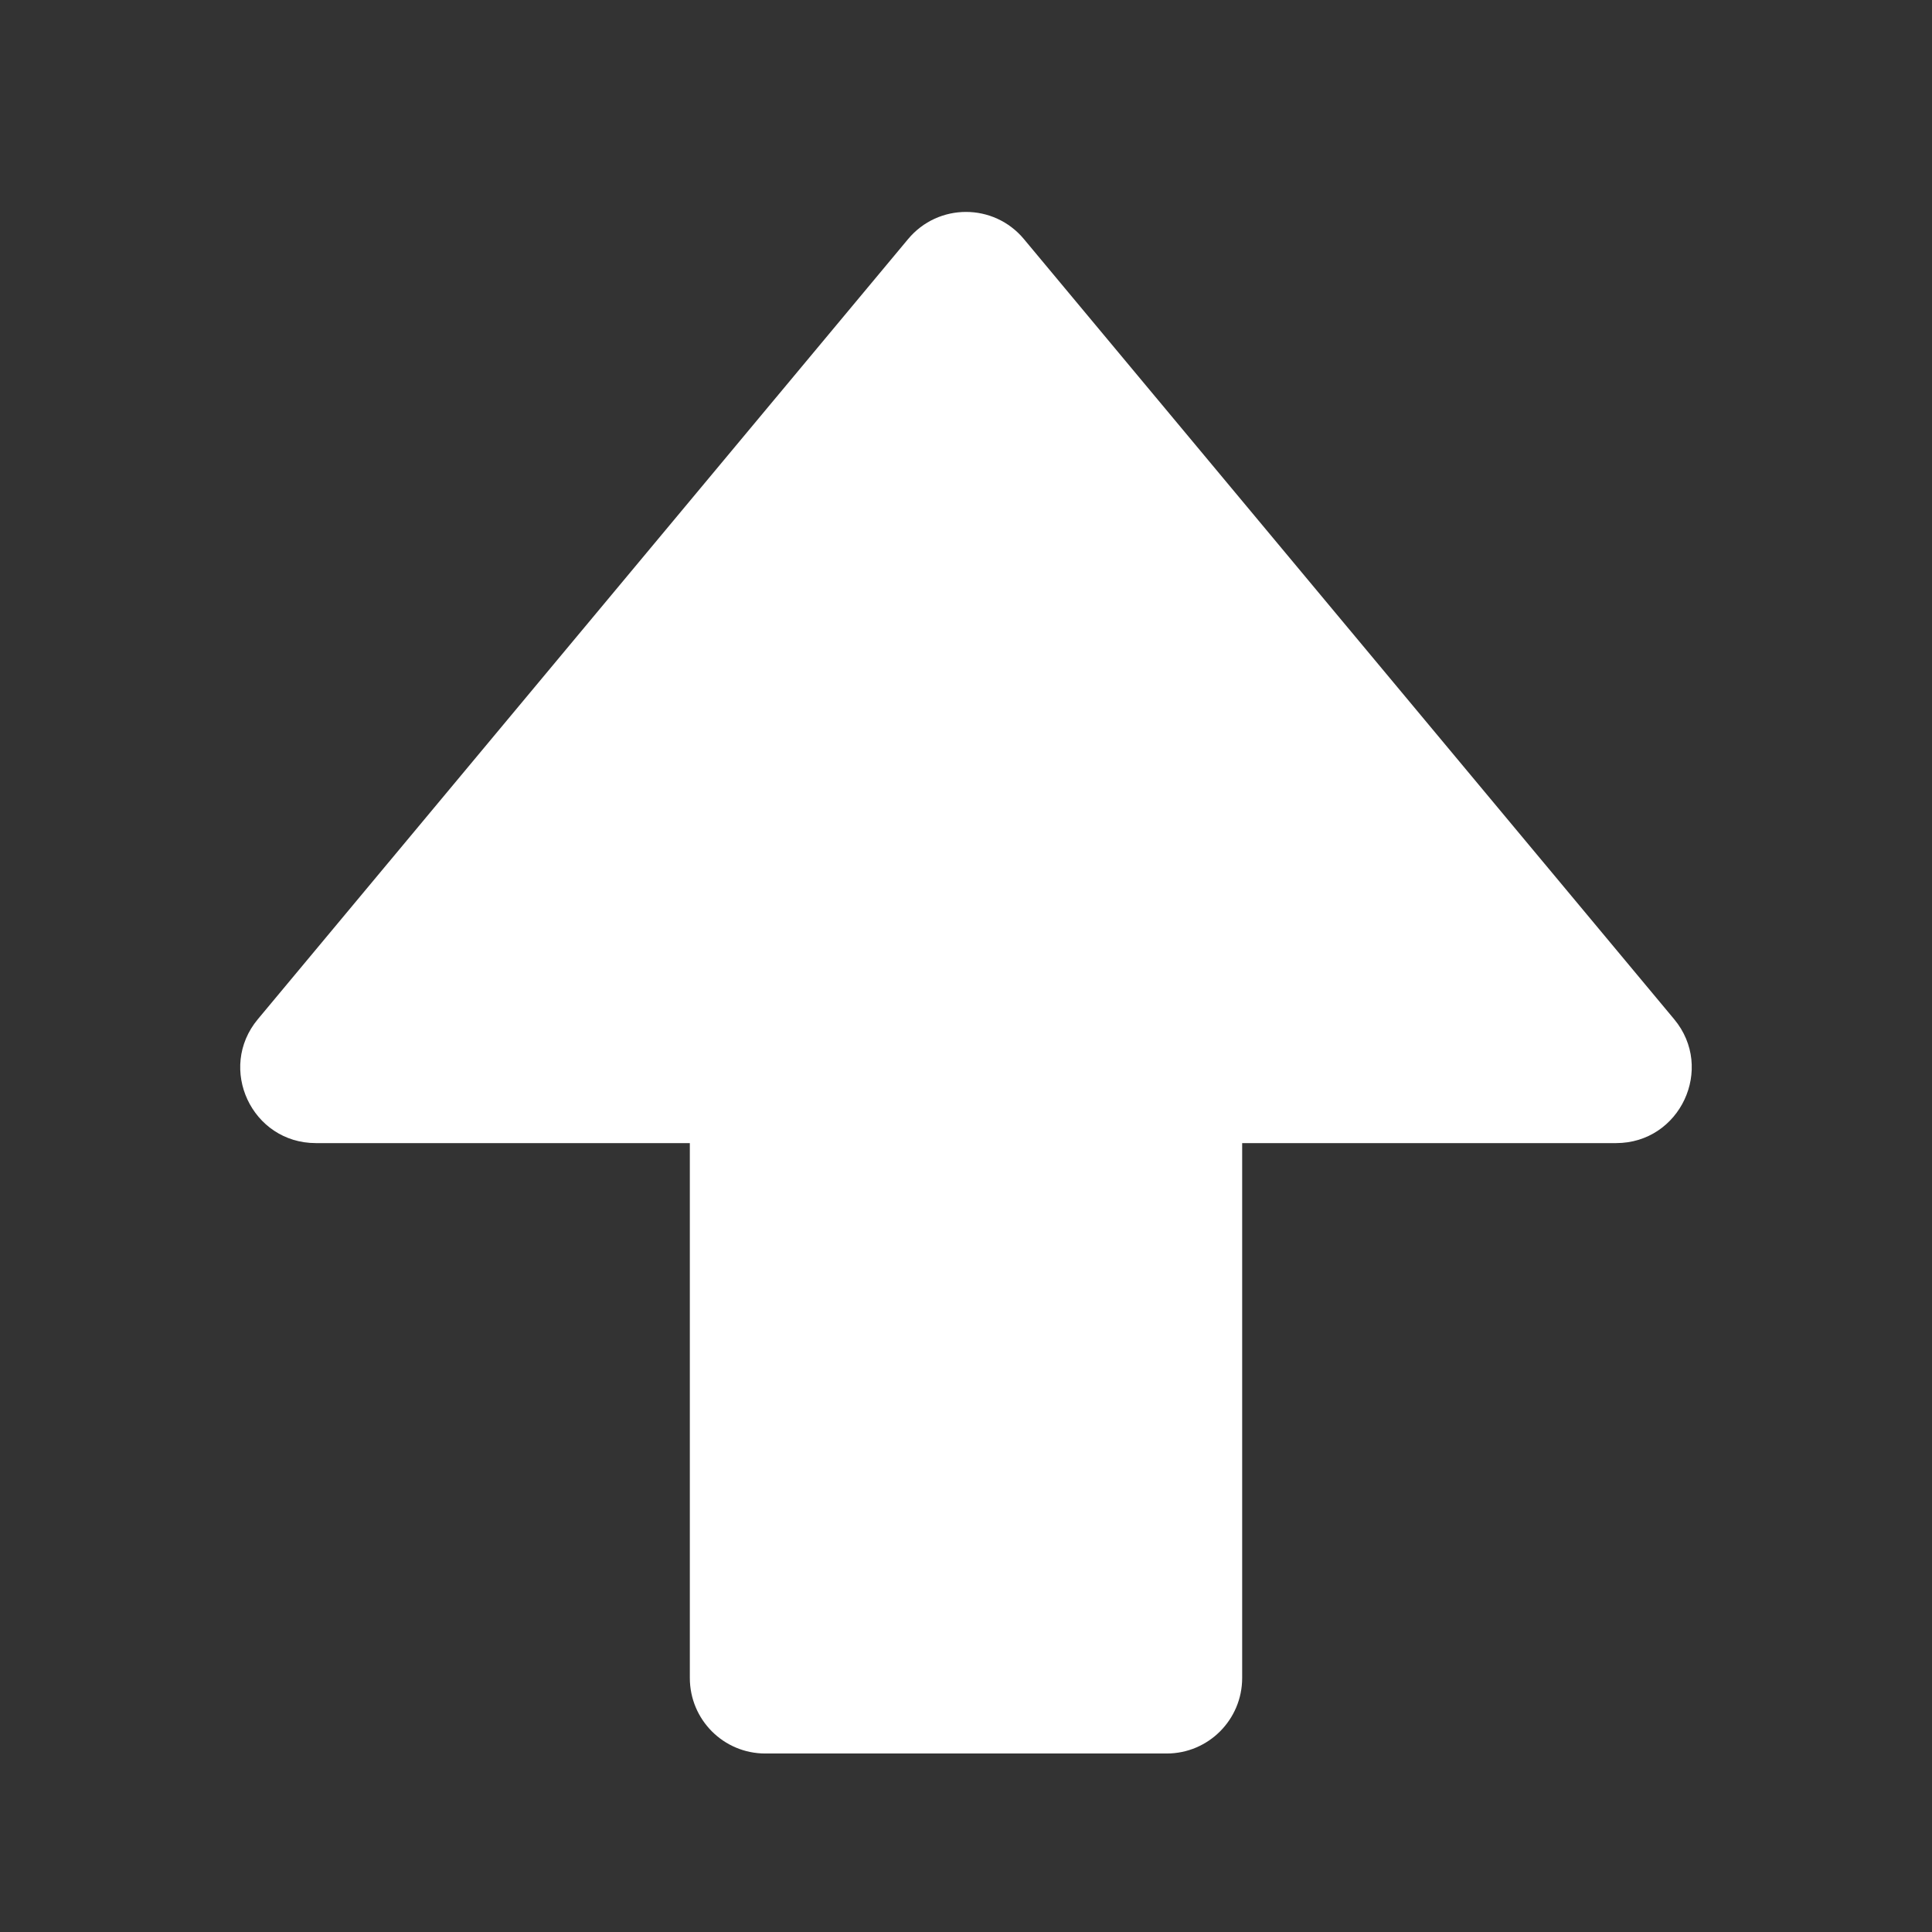
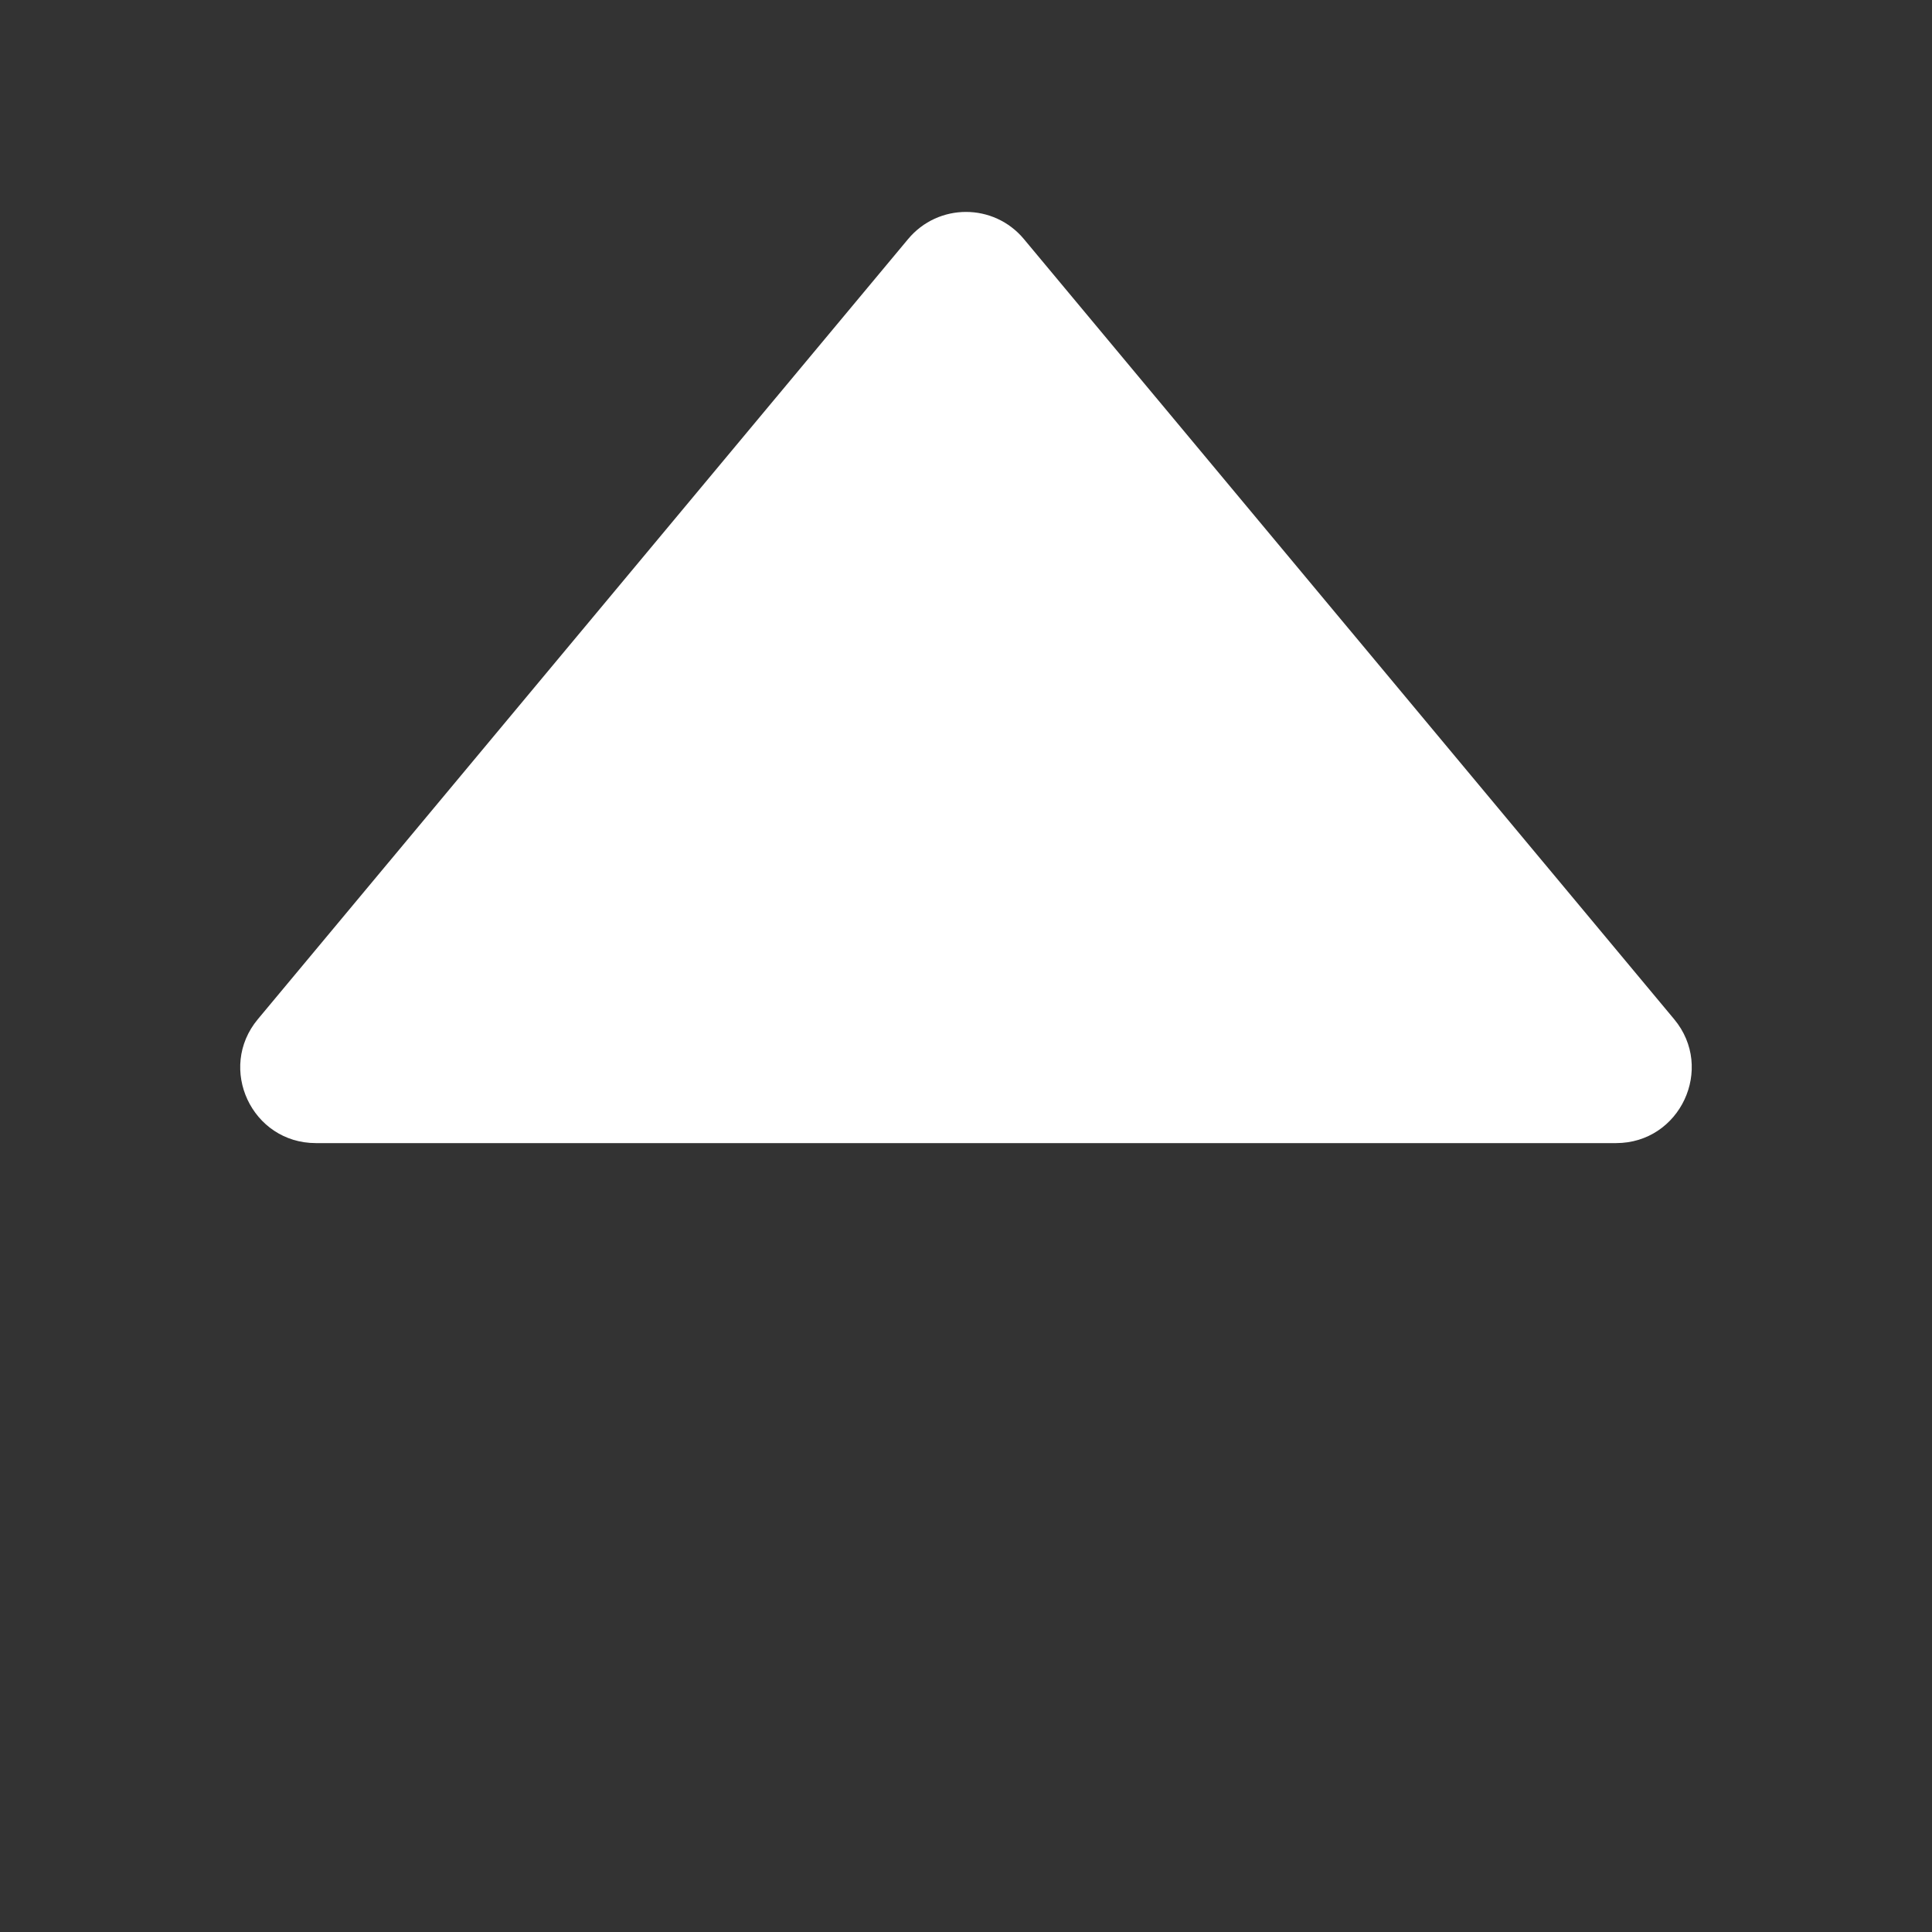
<svg xmlns="http://www.w3.org/2000/svg" width="18" height="18" viewBox="0 0 18 18" fill="none">
  <rect x="0" y="0" width="18" height="18" fill="#333333" stroke="none" />
  <path fill-rule="evenodd" clip-rule="evenodd" d="M9.54 2.228C9.259 1.89 8.741 1.89 8.46 2.228L2.402 9.496C2.021 9.954 2.346 10.65 2.943 10.65H15.057C15.653 10.65 15.979 9.954 15.598 9.496L9.54 2.228Z" fill="white" />
-   <path d="M6.427 9.661C6.427 9.272 6.741 8.958 7.13 8.958H10.87C11.258 8.958 11.573 9.272 11.573 9.661V15.633C11.573 16.022 11.258 16.337 10.87 16.337H7.13C6.741 16.337 6.427 16.022 6.427 15.633V9.661Z" fill="white" />
</svg>